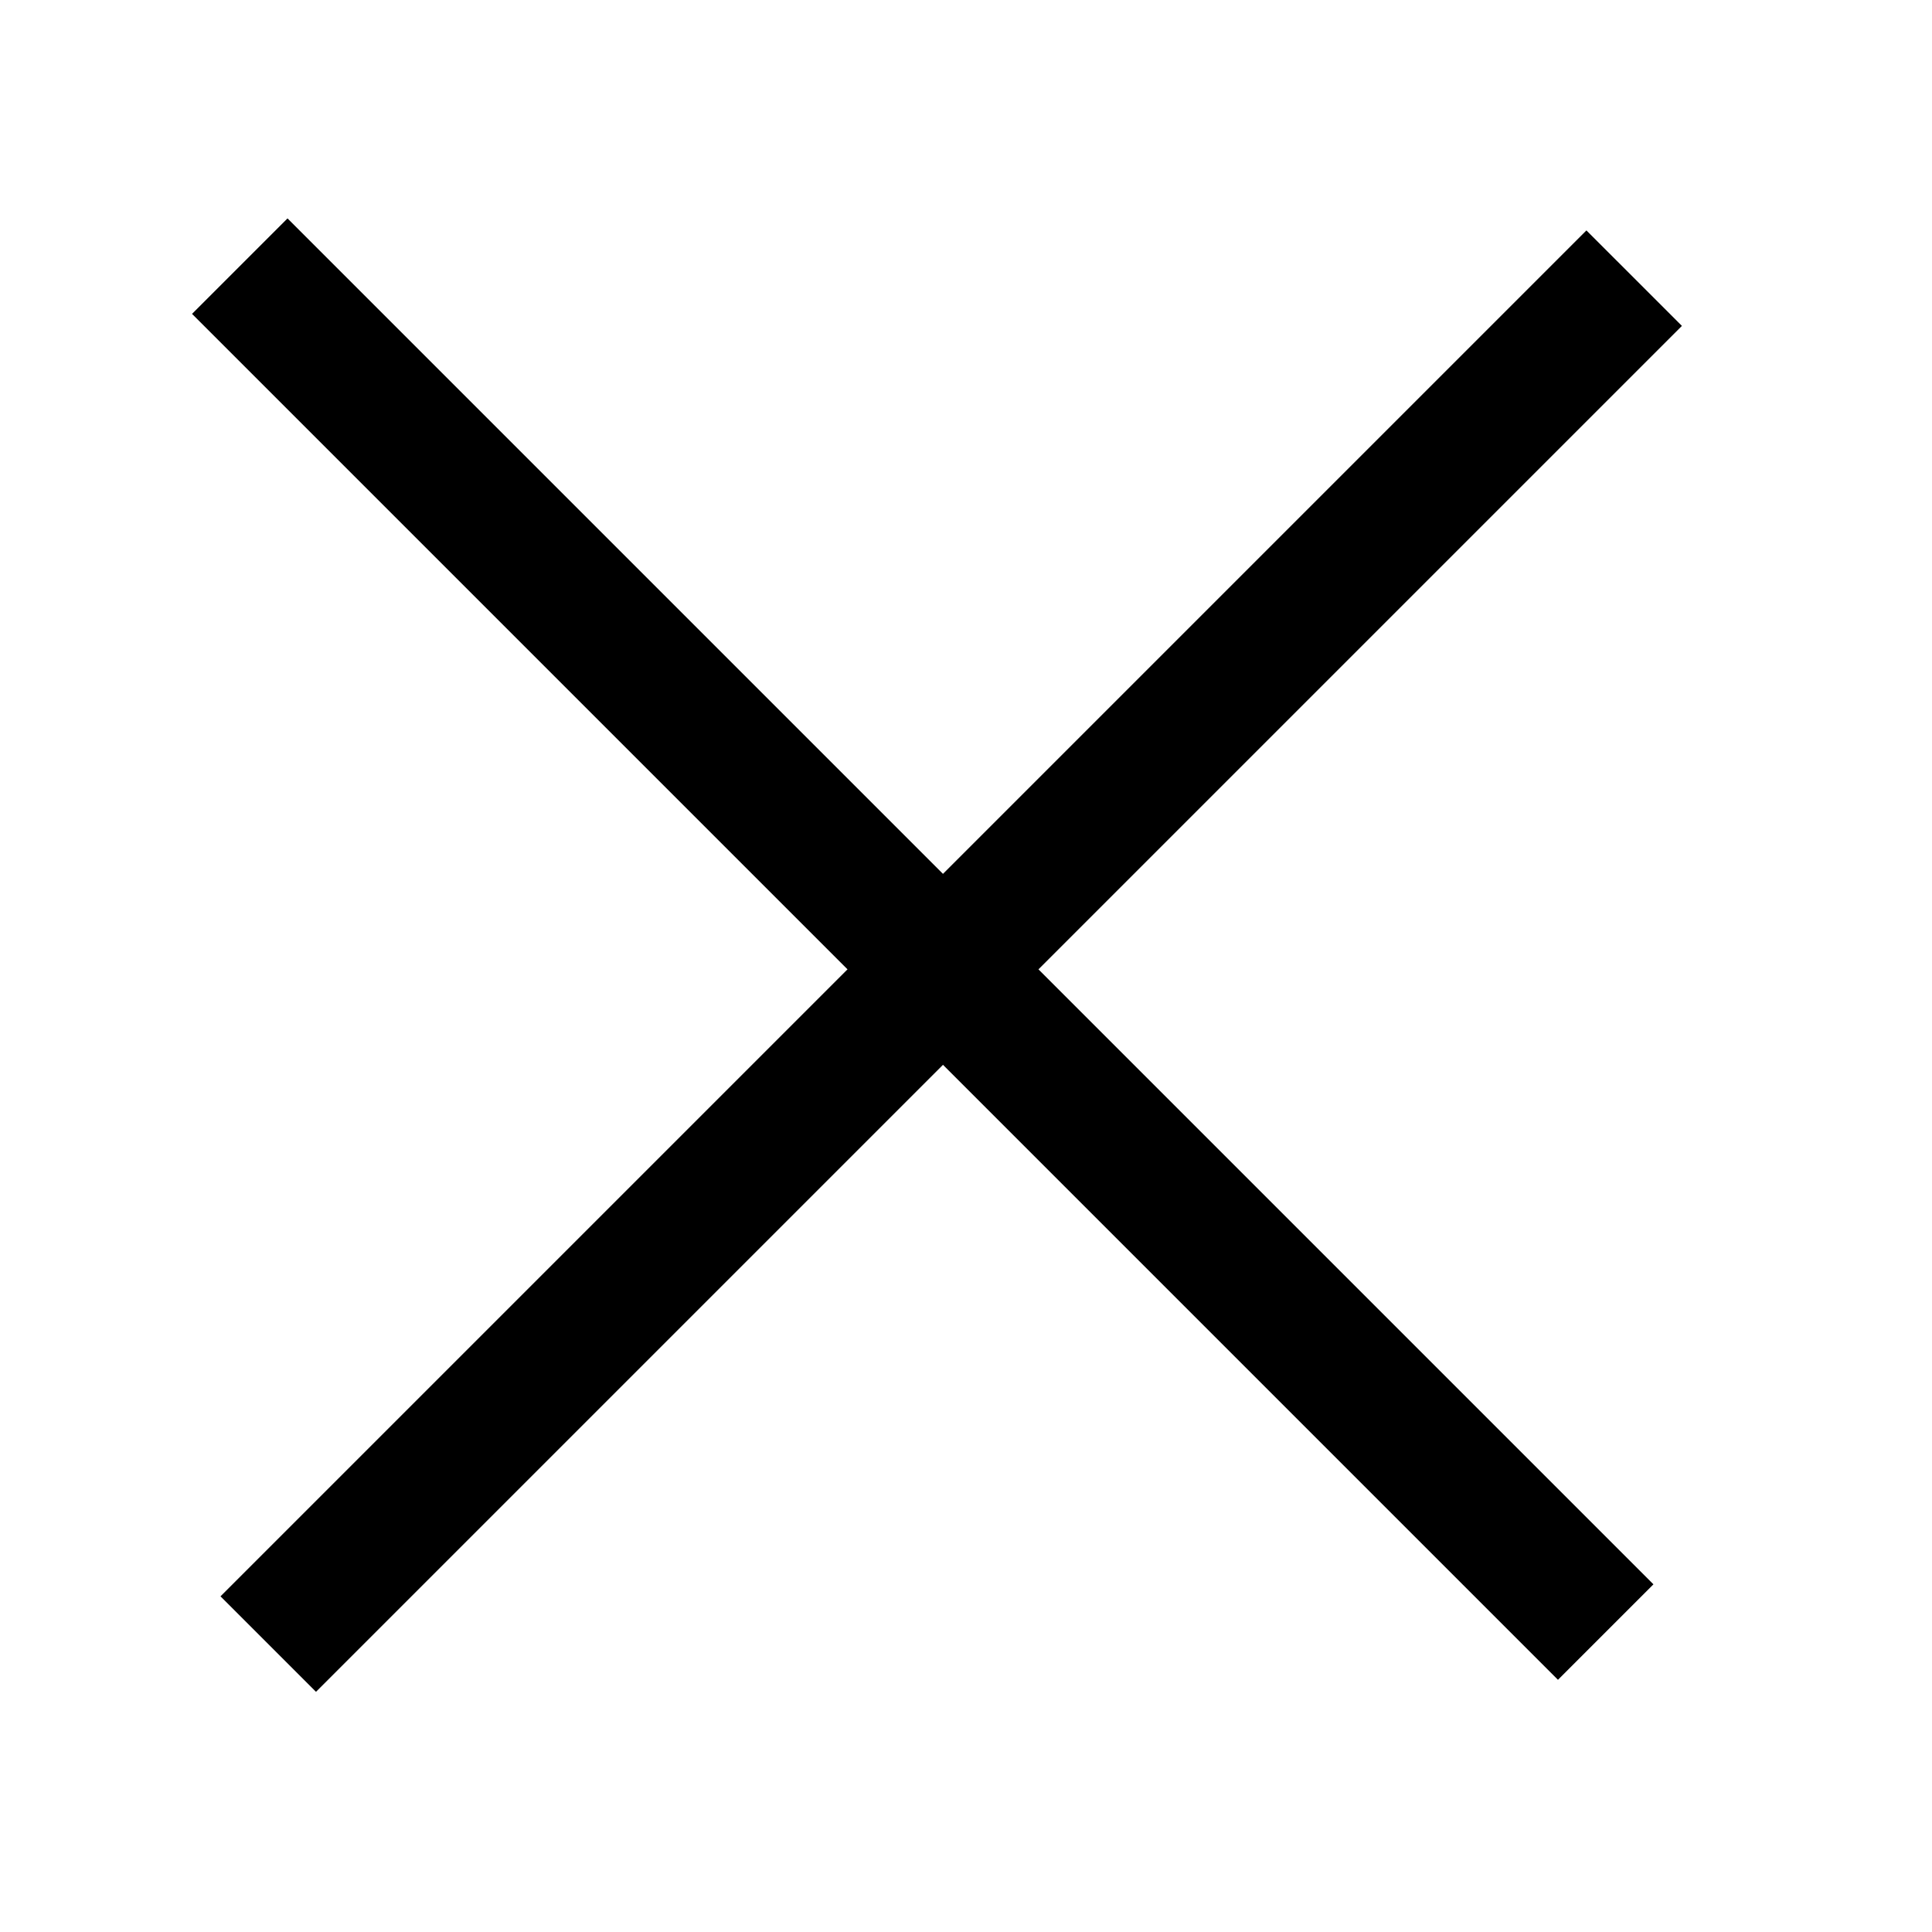
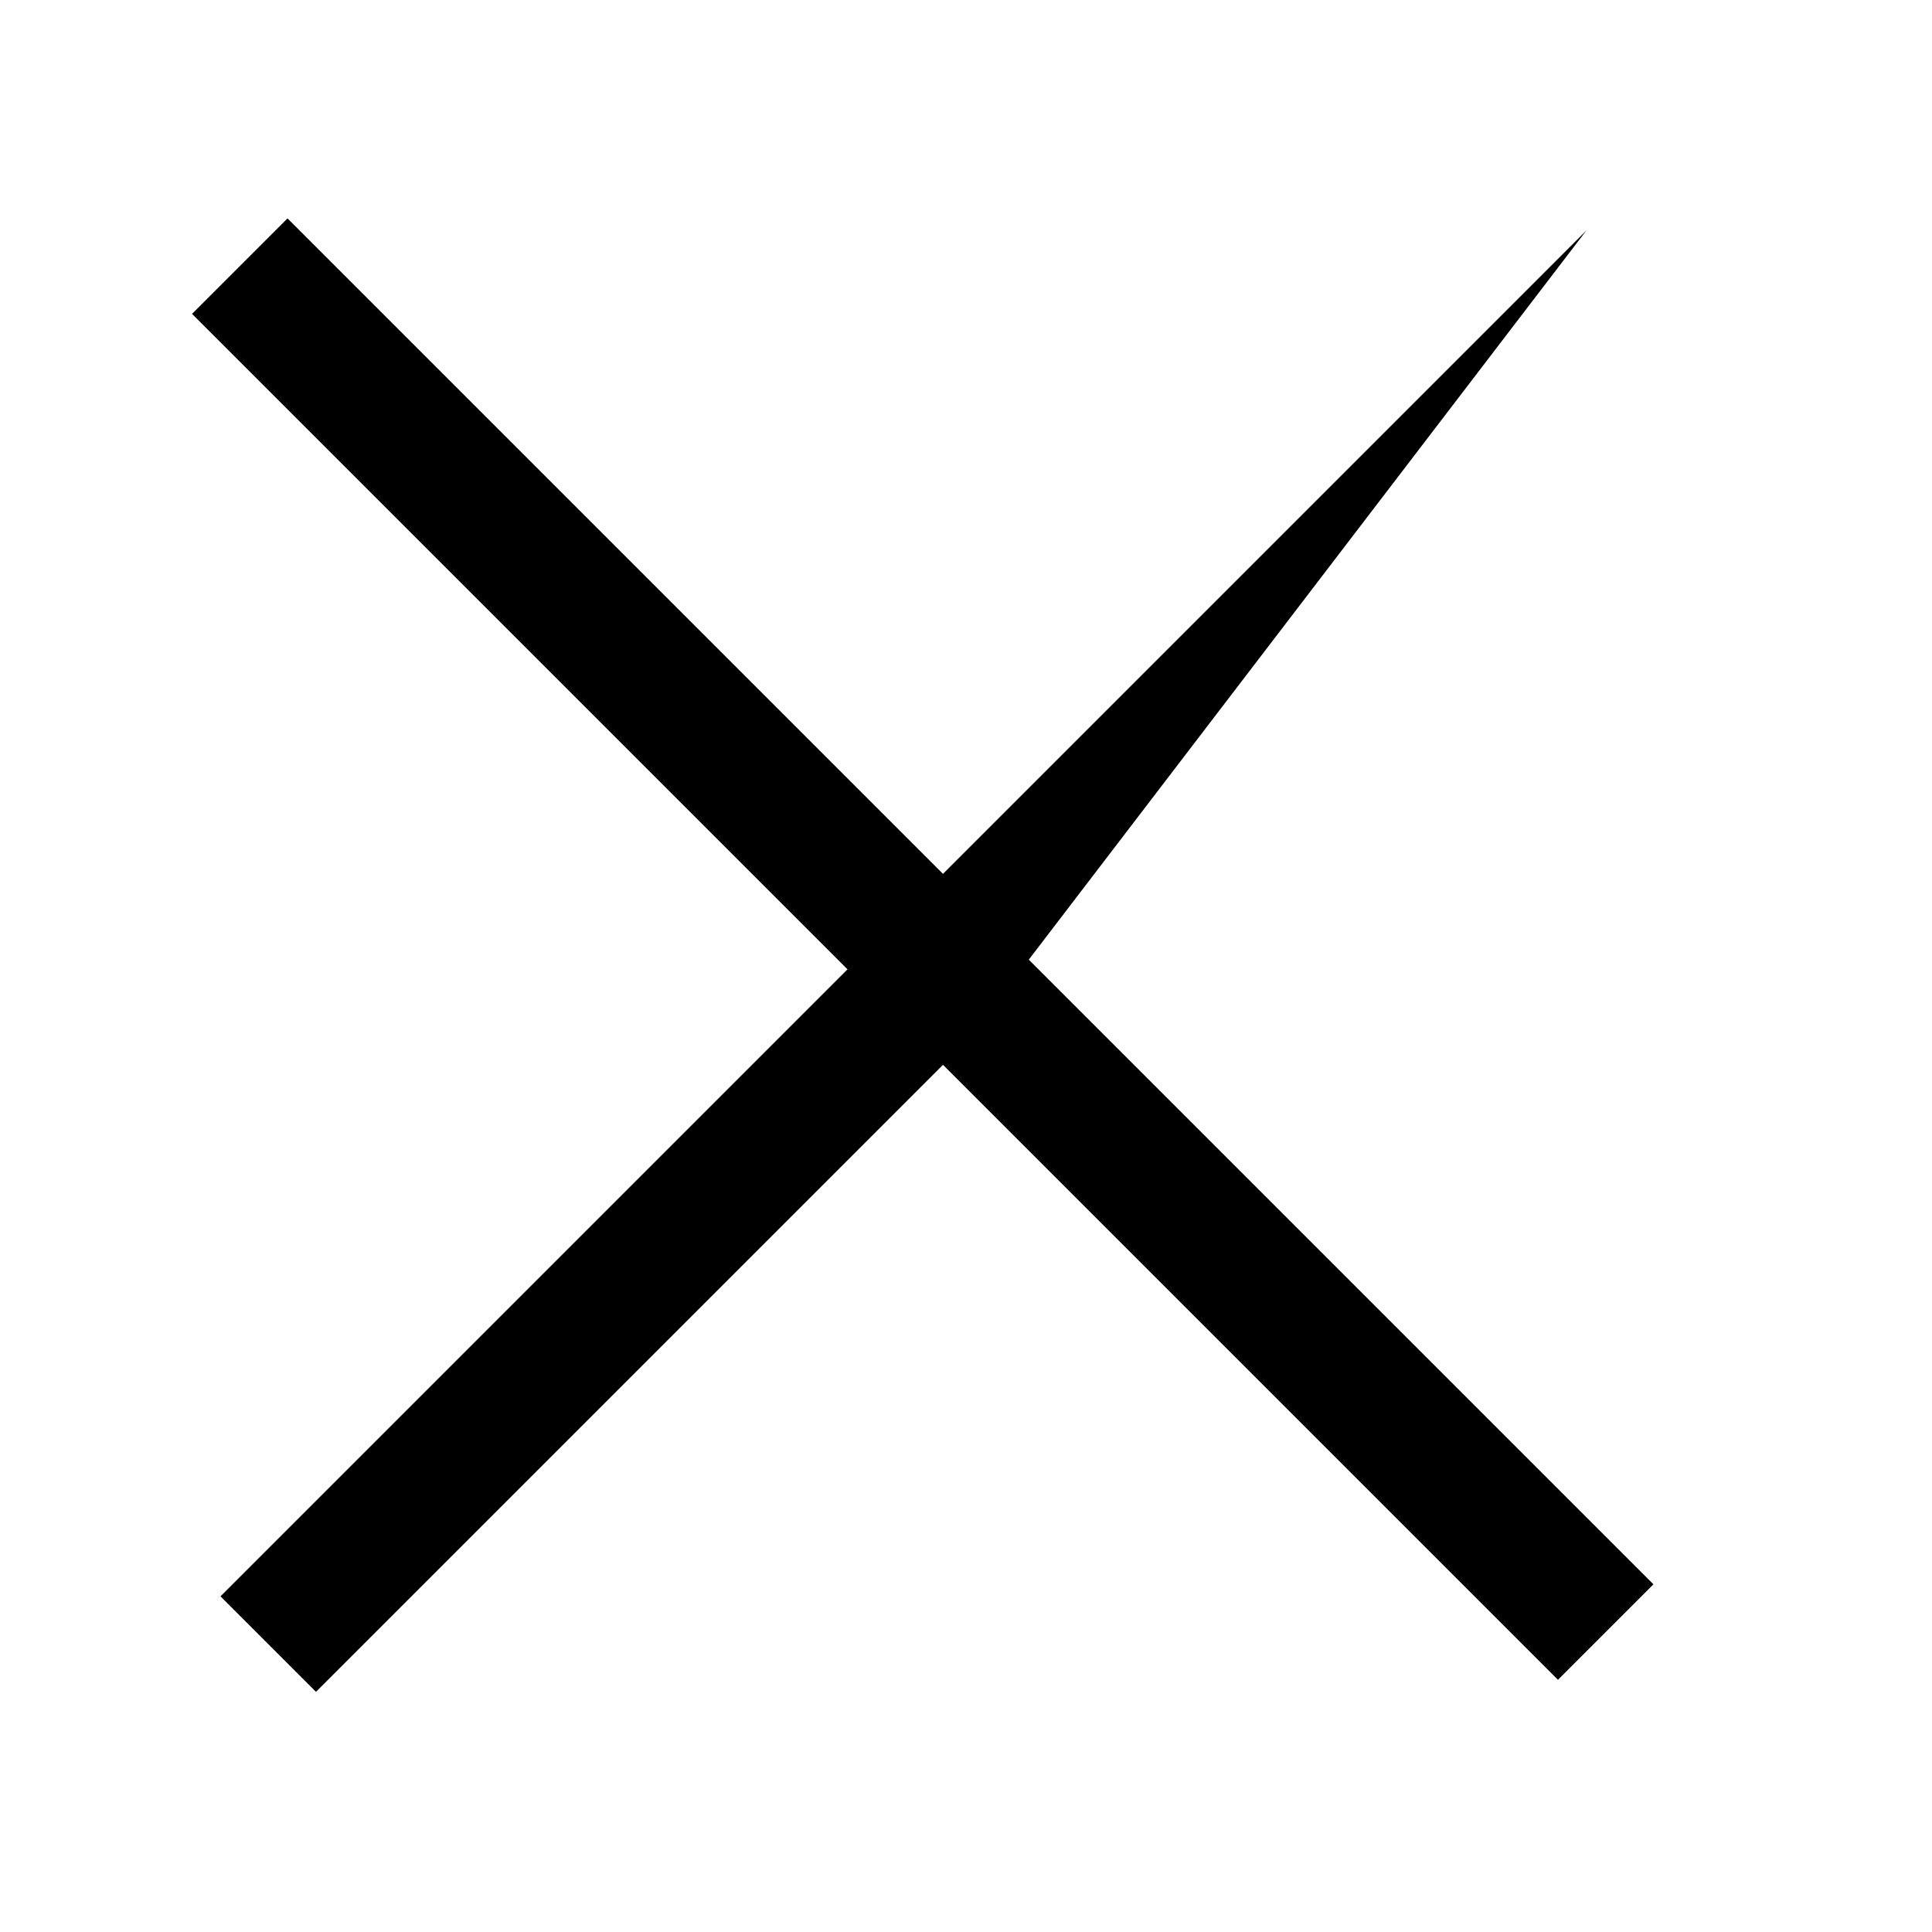
<svg xmlns="http://www.w3.org/2000/svg" viewBox="0 0 30 30" width="30" height="30" preserveAspectRatio="xMidYMid meet" style="width: 100%; height: 100%; transform: translate3d(0px, 0px, 0px);">
  <defs>
    <clipPath id="animationMask_ieLerw6dwv">
      <rect width="30" height="30" x="0" y="0" />
    </clipPath>
    <clipPath id="cp_HtEZkcZZ">
-       <path d="M0,0 L30,0 L30,4 L0,4z" />
+       <path d="M0,0 L30,0 L0,4z" />
    </clipPath>
    <clipPath id="cp_95gbQ9CM">
      <path d="M0,0 L30,0 L30,4 L0,4z" />
    </clipPath>
    <clipPath id="cp_hA66Nhsn">
      <path d="M0,0 L30,0 L30,4 L0,4z" />
    </clipPath>
    <clipPath id="cp_GpQENQGX">
-       <path d="M0,0 L30,0 L30,4 L0,4z" />
-     </clipPath>
+       </clipPath>
  </defs>
  <g clip-path="url(#animationMask_ieLerw6dwv)">
    <g clip-path="url(#cp_GpQENQGX)" transform="matrix(1,0,0,1,0,20)" opacity="1" style="display: none;">
      <g transform="matrix(0.016,0,0,0.002,-21.859,-0.063)" opacity="1" style="display: none;">
        <rect width="1920" height="1080" fill="#000000" />
      </g>
      <g transform="matrix(0.016,0,0,0.002,-30.875,-0.063)" opacity="1" style="display: block;">
        <rect width="1920" height="1080" fill="#000000" />
      </g>
    </g>
    <g clip-path="url(#cp_hA66Nhsn)" transform="matrix(1,0,0,1,0,6)" opacity="1" style="display: none;">
      <g transform="matrix(0.016,0,0,0.002,-30.233,-0.063)" opacity="1" style="display: none;">
-         <rect width="1920" height="1080" fill="#000000" />
-       </g>
+         </g>
      <g transform="matrix(0.016,0,0,0.002,-30.875,-0.063)" opacity="1" style="display: block;">
-         <rect width="1920" height="1080" fill="#000000" />
-       </g>
+         </g>
    </g>
    <g clip-path="url(#cp_95gbQ9CM)" transform="matrix(-0.707,-0.707,0.707,-0.707,24.192,26.084)" opacity="1" style="display: block;">
      <g style="display: none;">
        <rect width="1920" height="1080" fill="#000000" />
      </g>
      <g transform="matrix(0.016,0,0,0.002,0,-0.063)" opacity="1" style="display: block;">
        <rect width="1920" height="1080" fill="#000000" />
      </g>
    </g>
    <g clip-path="url(#cp_HtEZkcZZ)" transform="matrix(0.707,-0.707,0.707,0.707,3.424,24.788)" opacity="1" style="display: block;">
      <g style="display: none;">
-         <rect width="1920" height="1080" fill="#000000" />
-       </g>
+         </g>
      <g transform="matrix(0.016,0,0,0.002,0,-0.063)" opacity="1" style="display: block;">
        <rect width="1920" height="1080" fill="#000000" />
      </g>
    </g>
  </g>
</svg>